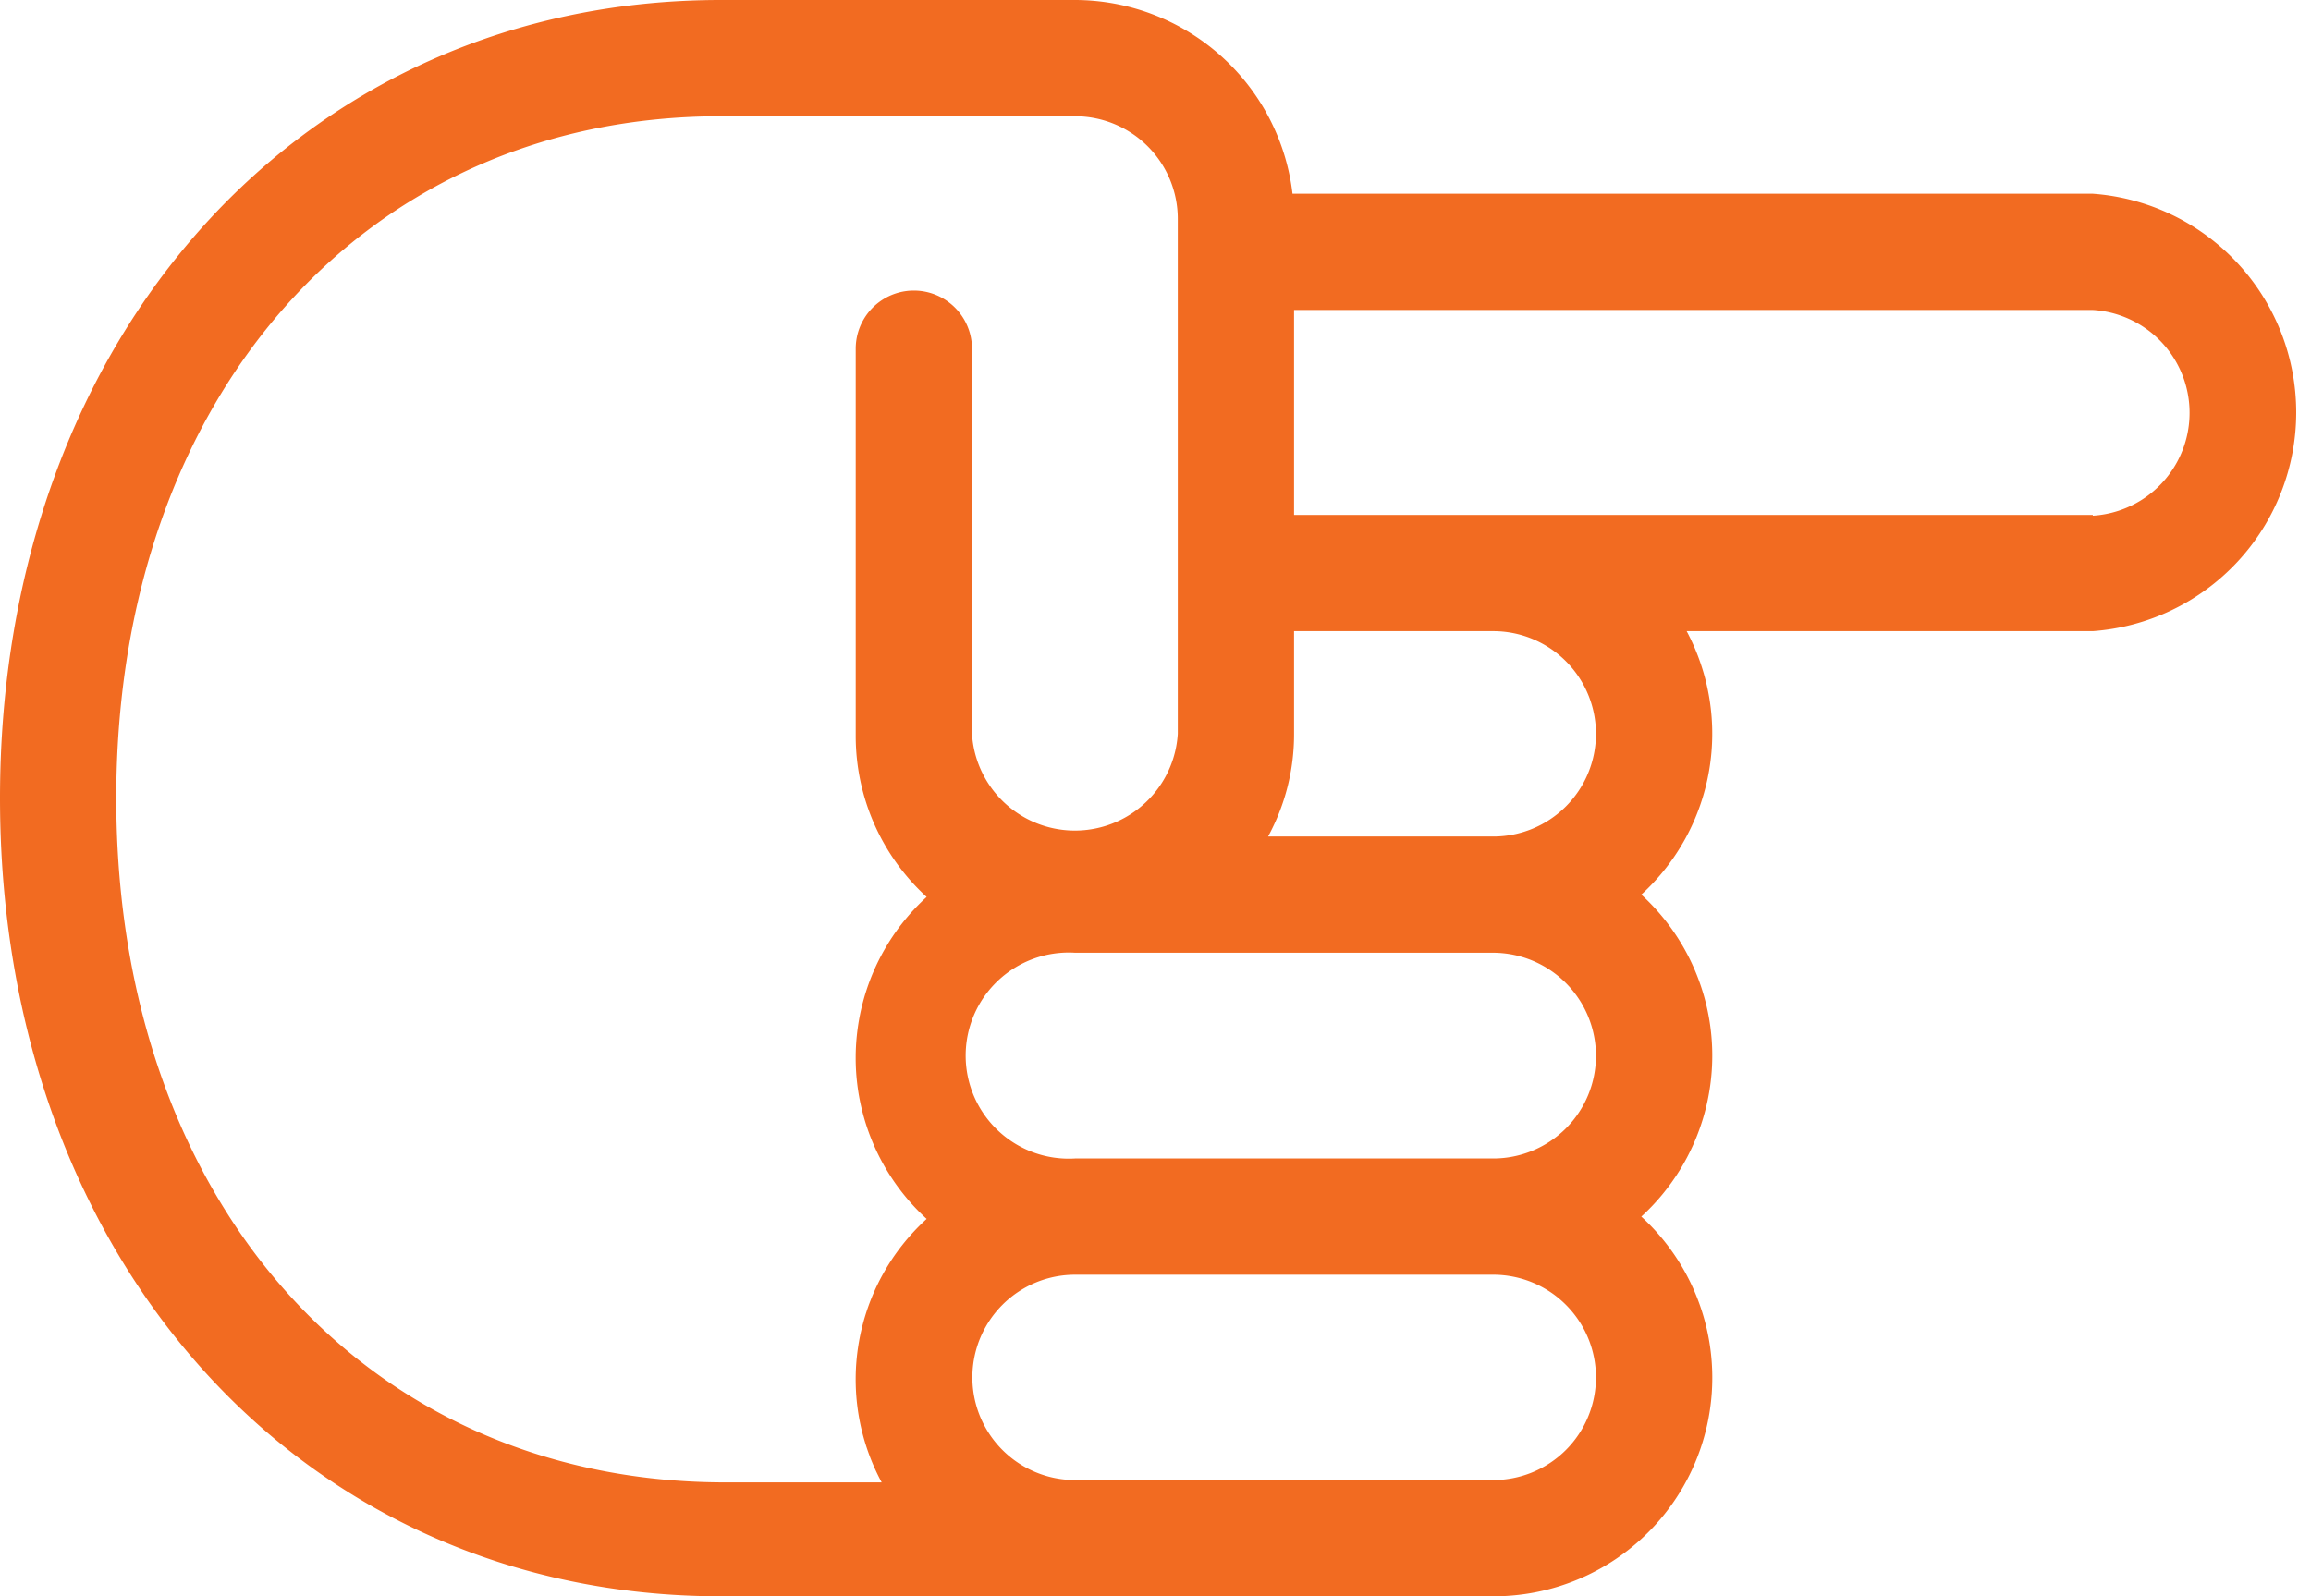
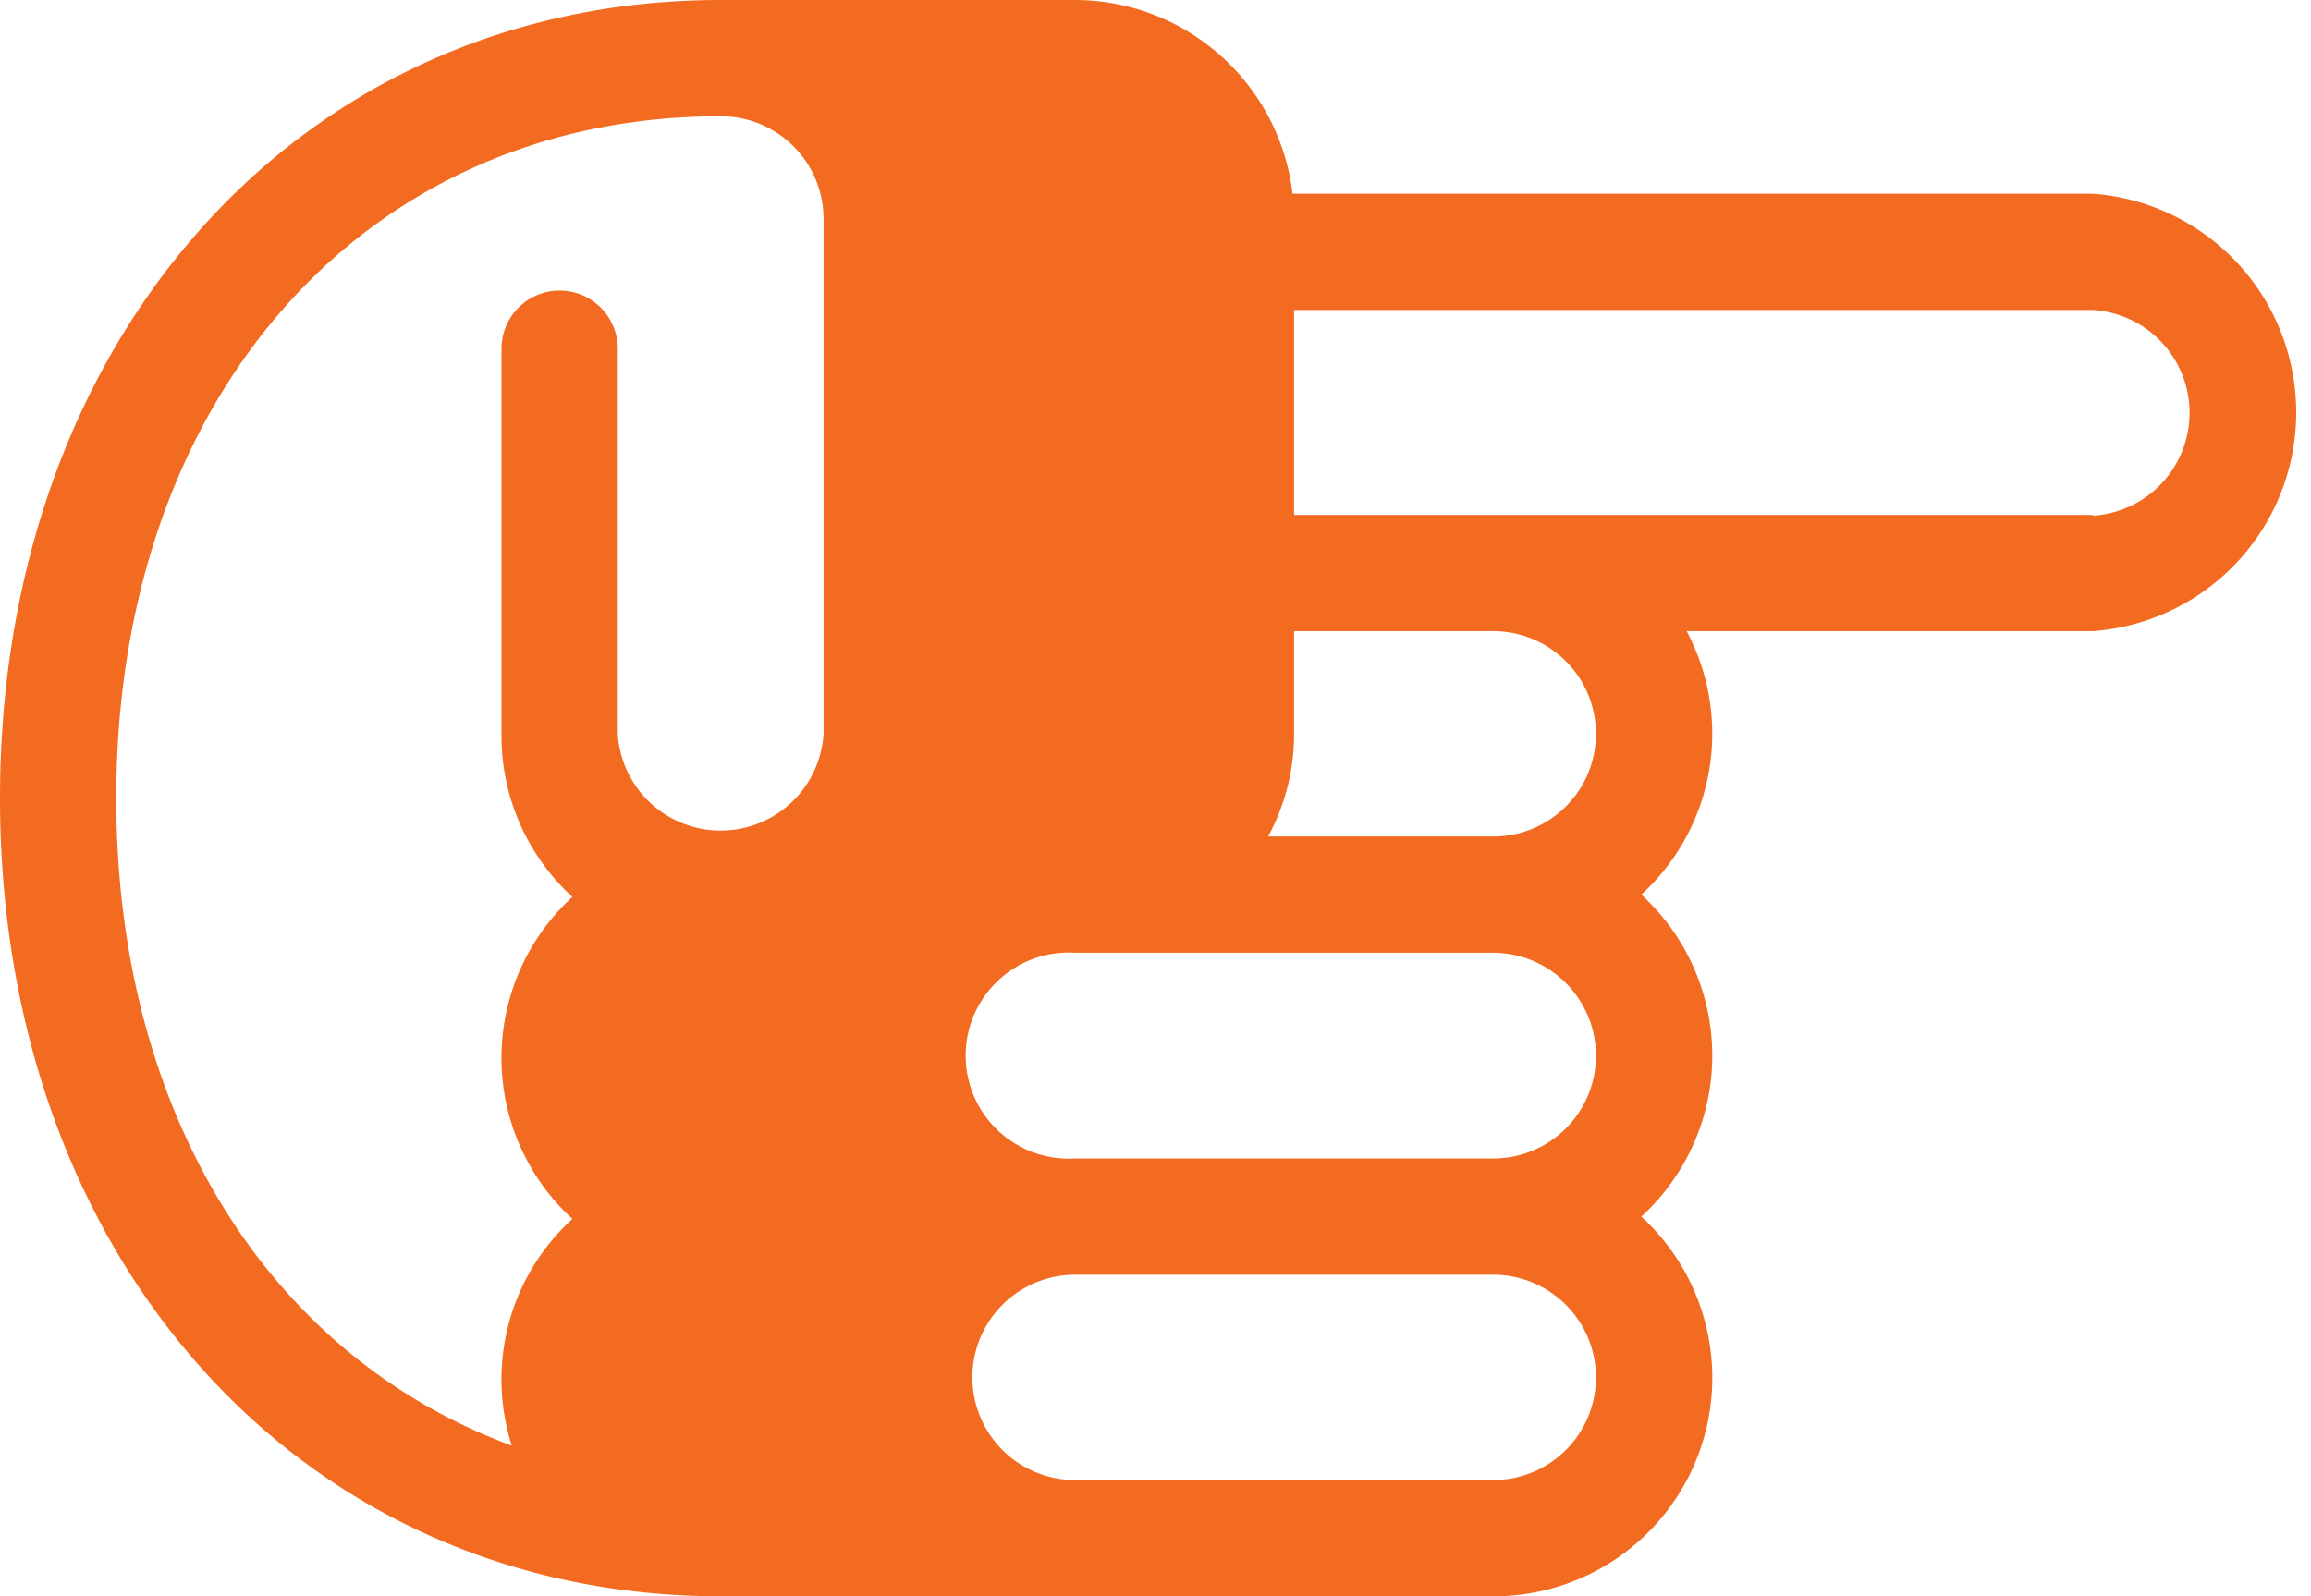
<svg xmlns="http://www.w3.org/2000/svg" viewBox="0 0 59.63 41.2">
  <defs>
    <style>
      .cls-1 {
        fill: #f26b21;
      }
    </style>
  </defs>
  <title>aansprakelijkstelling-orange</title>
  <g id="Laag_2" data-name="Laag 2">
    <g id="outlines_orange" data-name="outlines orange">
-       <path id="aansprakelijkstelling-orange" class="cls-1" d="M54,5H33.35a5.66,5.66,0,0,0-5.61-5H18.6C7.82,0,0,8.66,0,20.6S7.82,41.2,18.6,41.2H38.53a5.64,5.64,0,0,0,3.82-9.8,5.63,5.63,0,0,0,0-8.31,5.63,5.63,0,0,0,1.17-6.8H54A5.66,5.66,0,0,0,54,5ZM3,20.6C3,10.24,9.42,3,18.6,3h9.14a2.65,2.65,0,0,1,2.65,2.65V18.94a2.66,2.66,0,0,1-5.31,0V9a1.5,1.5,0,1,0-3,0v10a5.63,5.63,0,0,0,1.83,4.15,5.63,5.63,0,0,0,0,8.31,5.6,5.6,0,0,0-1.16,6.8H18.6C9.42,38.2,3,31,3,20.6ZM41.18,35.55a2.65,2.65,0,0,1-2.65,2.65H27.74a2.65,2.65,0,1,1,0-5.3H38.53A2.65,2.65,0,0,1,41.18,35.55Zm0-8.3a2.65,2.65,0,0,1-2.65,2.65H27.74a2.66,2.66,0,1,1,0-5.31H38.53A2.66,2.66,0,0,1,41.18,27.25Zm0-8.31a2.65,2.65,0,0,1-2.65,2.65H32.72a5.52,5.52,0,0,0,.67-2.65V16.29h5.14A2.65,2.65,0,0,1,41.18,18.94ZM54,13.29H33.39V8H54a2.66,2.66,0,0,1,0,5.31Z" />
+       <path id="aansprakelijkstelling-orange" class="cls-1" d="M54,5H33.35a5.66,5.66,0,0,0-5.61-5H18.6C7.82,0,0,8.66,0,20.6S7.82,41.2,18.6,41.2H38.53a5.64,5.64,0,0,0,3.82-9.8,5.63,5.63,0,0,0,0-8.31,5.63,5.63,0,0,0,1.17-6.8H54A5.66,5.66,0,0,0,54,5ZM3,20.6C3,10.24,9.42,3,18.6,3a2.65,2.65,0,0,1,2.65,2.65V18.94a2.66,2.66,0,0,1-5.31,0V9a1.5,1.5,0,1,0-3,0v10a5.63,5.63,0,0,0,1.83,4.15,5.63,5.63,0,0,0,0,8.31,5.6,5.6,0,0,0-1.16,6.8H18.6C9.42,38.2,3,31,3,20.6ZM41.18,35.55a2.65,2.65,0,0,1-2.65,2.65H27.74a2.65,2.65,0,1,1,0-5.3H38.53A2.65,2.65,0,0,1,41.18,35.55Zm0-8.3a2.65,2.65,0,0,1-2.65,2.65H27.74a2.66,2.66,0,1,1,0-5.31H38.53A2.66,2.66,0,0,1,41.18,27.25Zm0-8.31a2.65,2.65,0,0,1-2.65,2.65H32.72a5.52,5.52,0,0,0,.67-2.65V16.29h5.14A2.65,2.65,0,0,1,41.18,18.94ZM54,13.29H33.39V8H54a2.66,2.66,0,0,1,0,5.31Z" />
    </g>
  </g>
</svg>